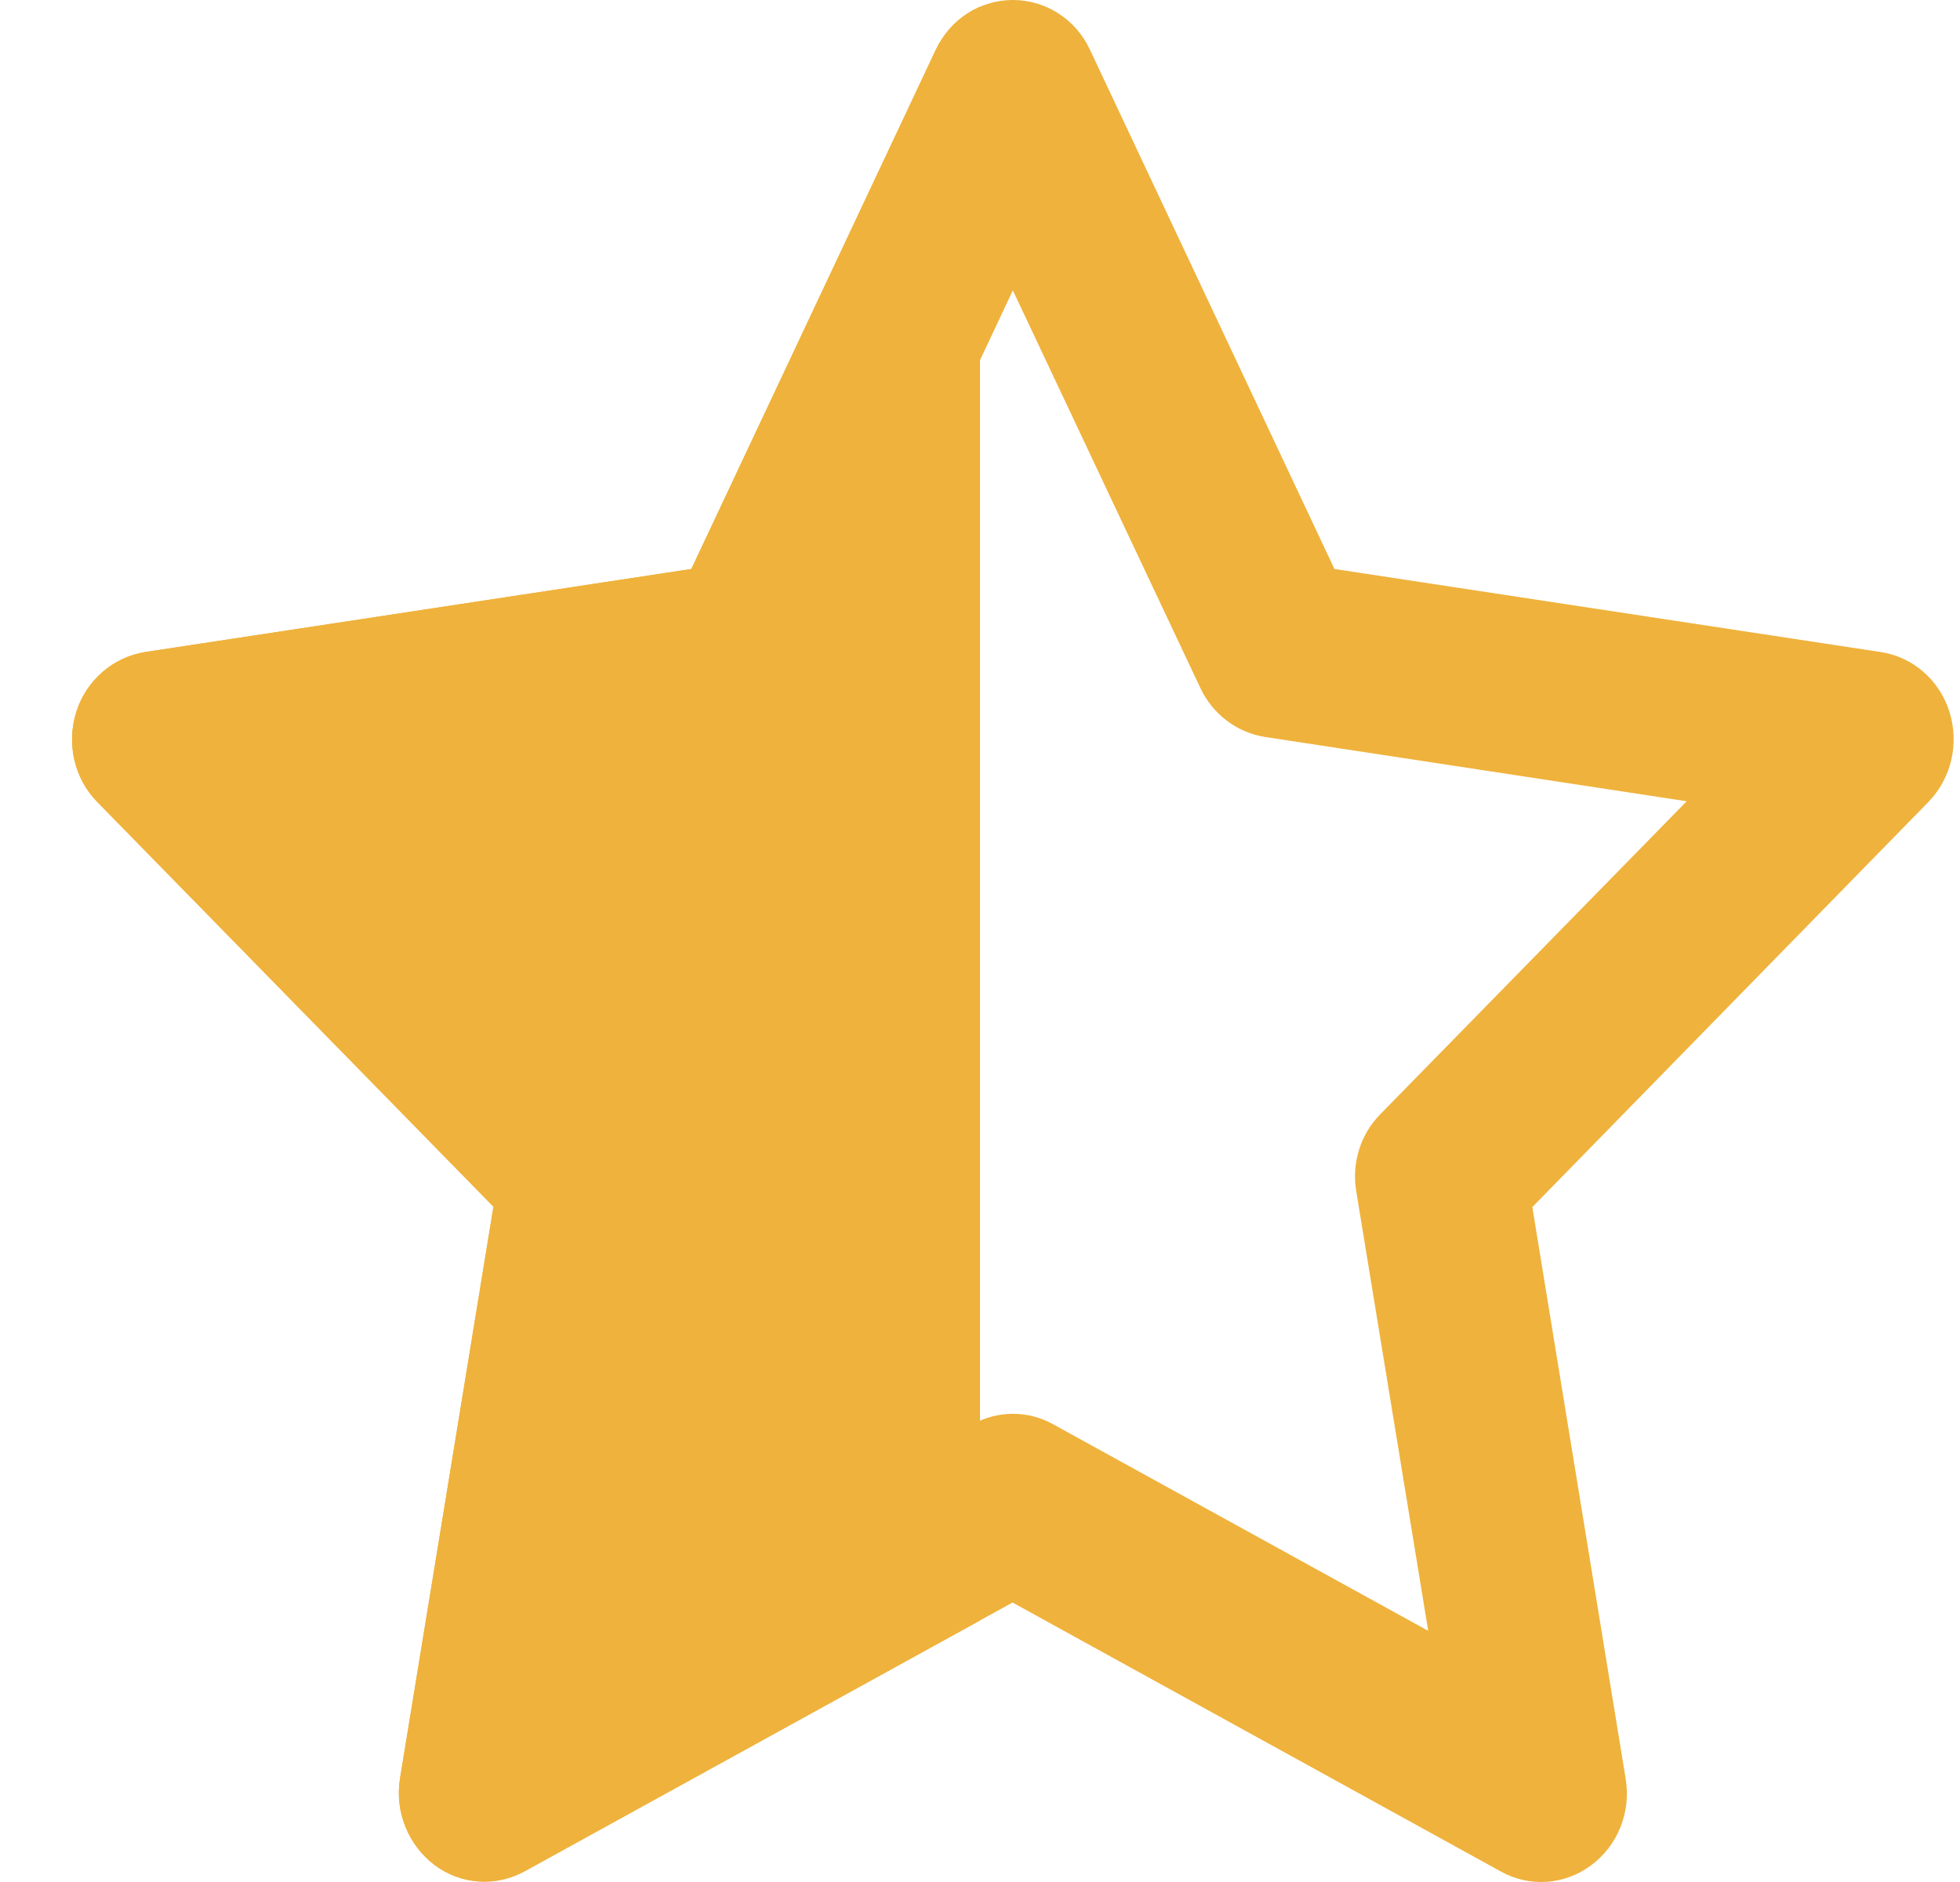
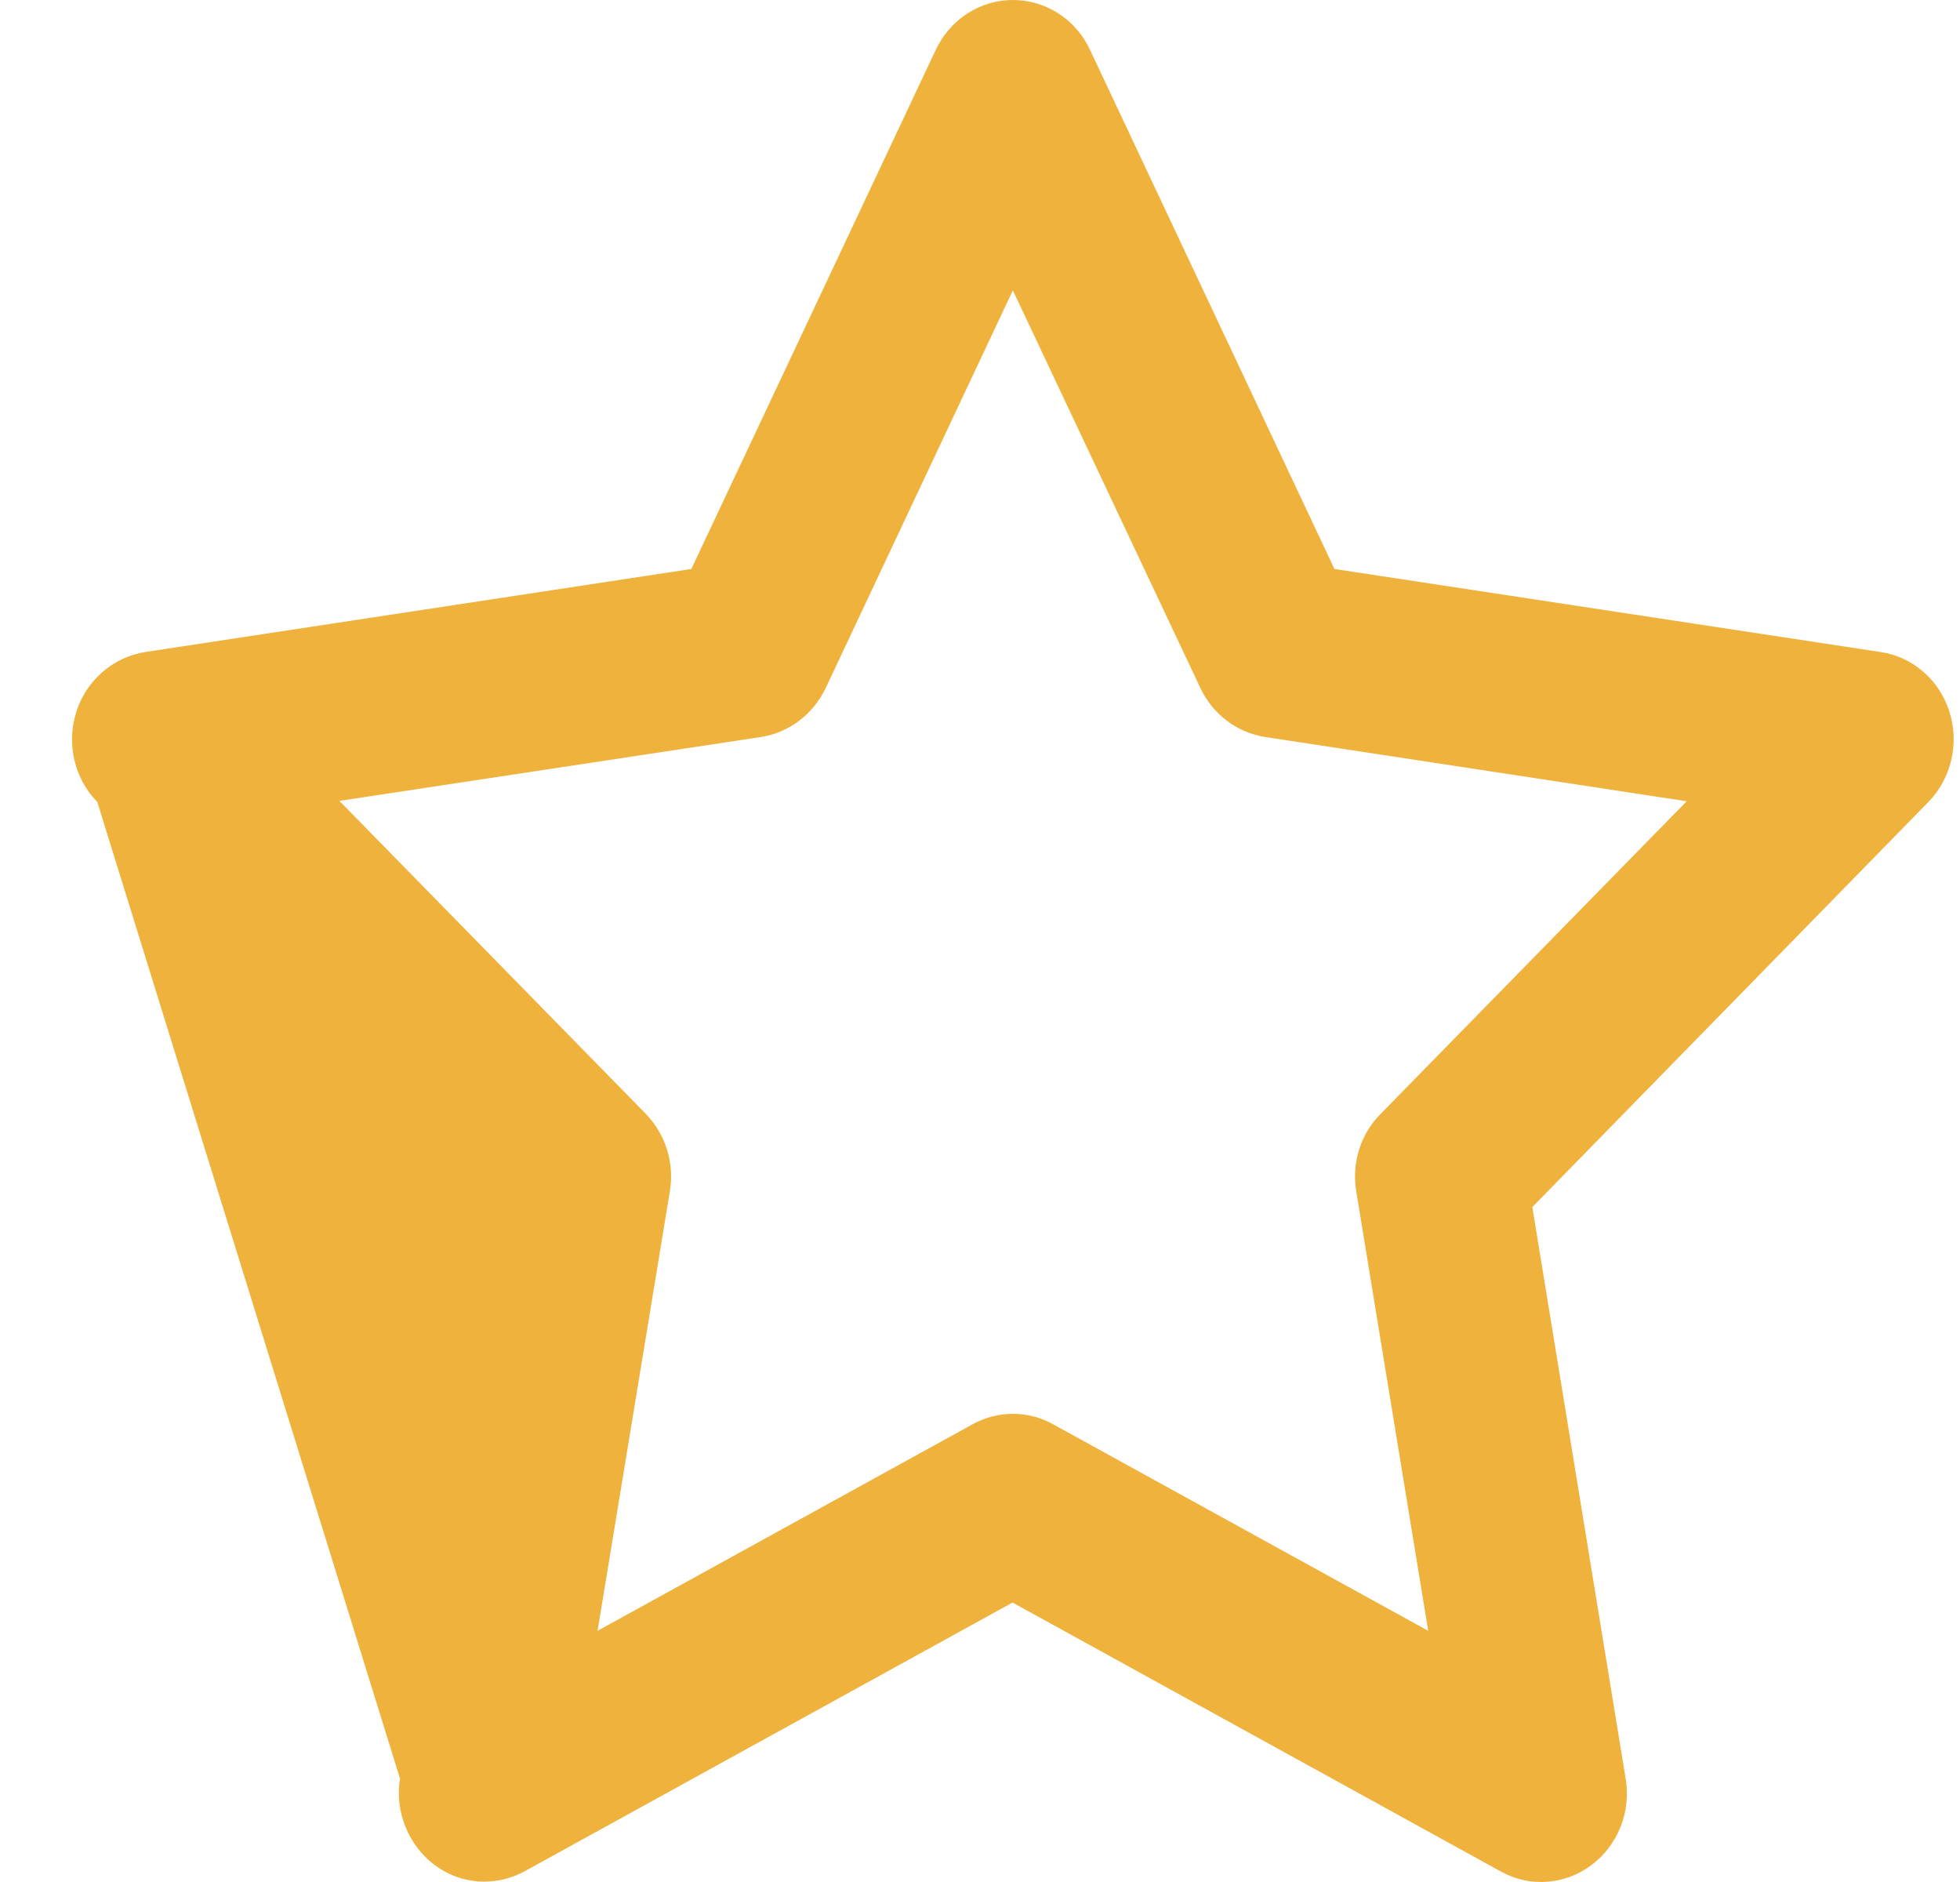
<svg xmlns="http://www.w3.org/2000/svg" width="25" height="24" viewBox="0 0 25 24" fill="none">
  <defs>
    <clipPath id="half">
-       <rect x="0" y="0" width="12.5" height="24" />
-     </clipPath>
+       </clipPath>
  </defs>
-   <path d="M12.919 0C13.338 0 13.72 0.244 13.902 0.633L17.021 7.256L23.988 8.315C24.397 8.376 24.738 8.671 24.866 9.079C24.993 9.487 24.888 9.927 24.597 10.227L19.545 15.393L20.736 22.686C20.805 23.108 20.636 23.534 20.295 23.787C19.954 24.04 19.509 24.069 19.145 23.867L12.915 20.436L6.694 23.862C6.326 24.064 5.88 24.036 5.543 23.783C5.207 23.529 5.034 23.103 5.102 22.681L6.294 15.388L1.241 10.227C0.946 9.927 0.846 9.482 0.973 9.079C1.1 8.676 1.442 8.381 1.851 8.315L8.818 7.256L11.937 0.633C12.123 0.244 12.501 0 12.919 0ZM12.919 3.703L10.532 8.774C10.373 9.107 10.068 9.341 9.709 9.398L4.329 10.213L8.235 14.202C8.486 14.46 8.604 14.825 8.545 15.186L7.622 20.797L12.405 18.163C12.728 17.985 13.115 17.985 13.433 18.163L18.217 20.797L17.299 15.191C17.239 14.83 17.353 14.464 17.608 14.207L21.514 10.218L16.134 9.398C15.78 9.341 15.47 9.112 15.311 8.774L12.919 3.703Z" fill="#EFB23C" />
-   <path d="M12.919 0C13.338 0 13.72 0.244 13.902 0.633L17.021 7.256L23.988 8.315C24.397 8.376 24.738 8.671 24.866 9.079C24.993 9.487 24.888 9.927 24.597 10.227L19.545 15.393L20.736 22.686C20.805 23.108 20.636 23.534 20.295 23.787C19.954 24.04 19.509 24.069 19.145 23.867L12.915 20.436L6.694 23.862C6.326 24.064 5.88 24.036 5.543 23.783C5.207 23.529 5.034 23.103 5.102 22.681L6.294 15.388L1.241 10.227C0.946 9.927 0.846 9.482 0.973 9.079C1.1 8.676 1.442 8.381 1.851 8.315L8.818 7.256L11.937 0.633C12.123 0.244 12.501 0 12.919 0Z" fill="#EFB23C" clip-path="url(#half)" />
+   <path d="M12.919 0C13.338 0 13.72 0.244 13.902 0.633L17.021 7.256L23.988 8.315C24.397 8.376 24.738 8.671 24.866 9.079C24.993 9.487 24.888 9.927 24.597 10.227L19.545 15.393L20.736 22.686C20.805 23.108 20.636 23.534 20.295 23.787C19.954 24.04 19.509 24.069 19.145 23.867L12.915 20.436L6.694 23.862C6.326 24.064 5.88 24.036 5.543 23.783C5.207 23.529 5.034 23.103 5.102 22.681L1.241 10.227C0.946 9.927 0.846 9.482 0.973 9.079C1.1 8.676 1.442 8.381 1.851 8.315L8.818 7.256L11.937 0.633C12.123 0.244 12.501 0 12.919 0ZM12.919 3.703L10.532 8.774C10.373 9.107 10.068 9.341 9.709 9.398L4.329 10.213L8.235 14.202C8.486 14.46 8.604 14.825 8.545 15.186L7.622 20.797L12.405 18.163C12.728 17.985 13.115 17.985 13.433 18.163L18.217 20.797L17.299 15.191C17.239 14.83 17.353 14.464 17.608 14.207L21.514 10.218L16.134 9.398C15.78 9.341 15.47 9.112 15.311 8.774L12.919 3.703Z" fill="#EFB23C" />
</svg>